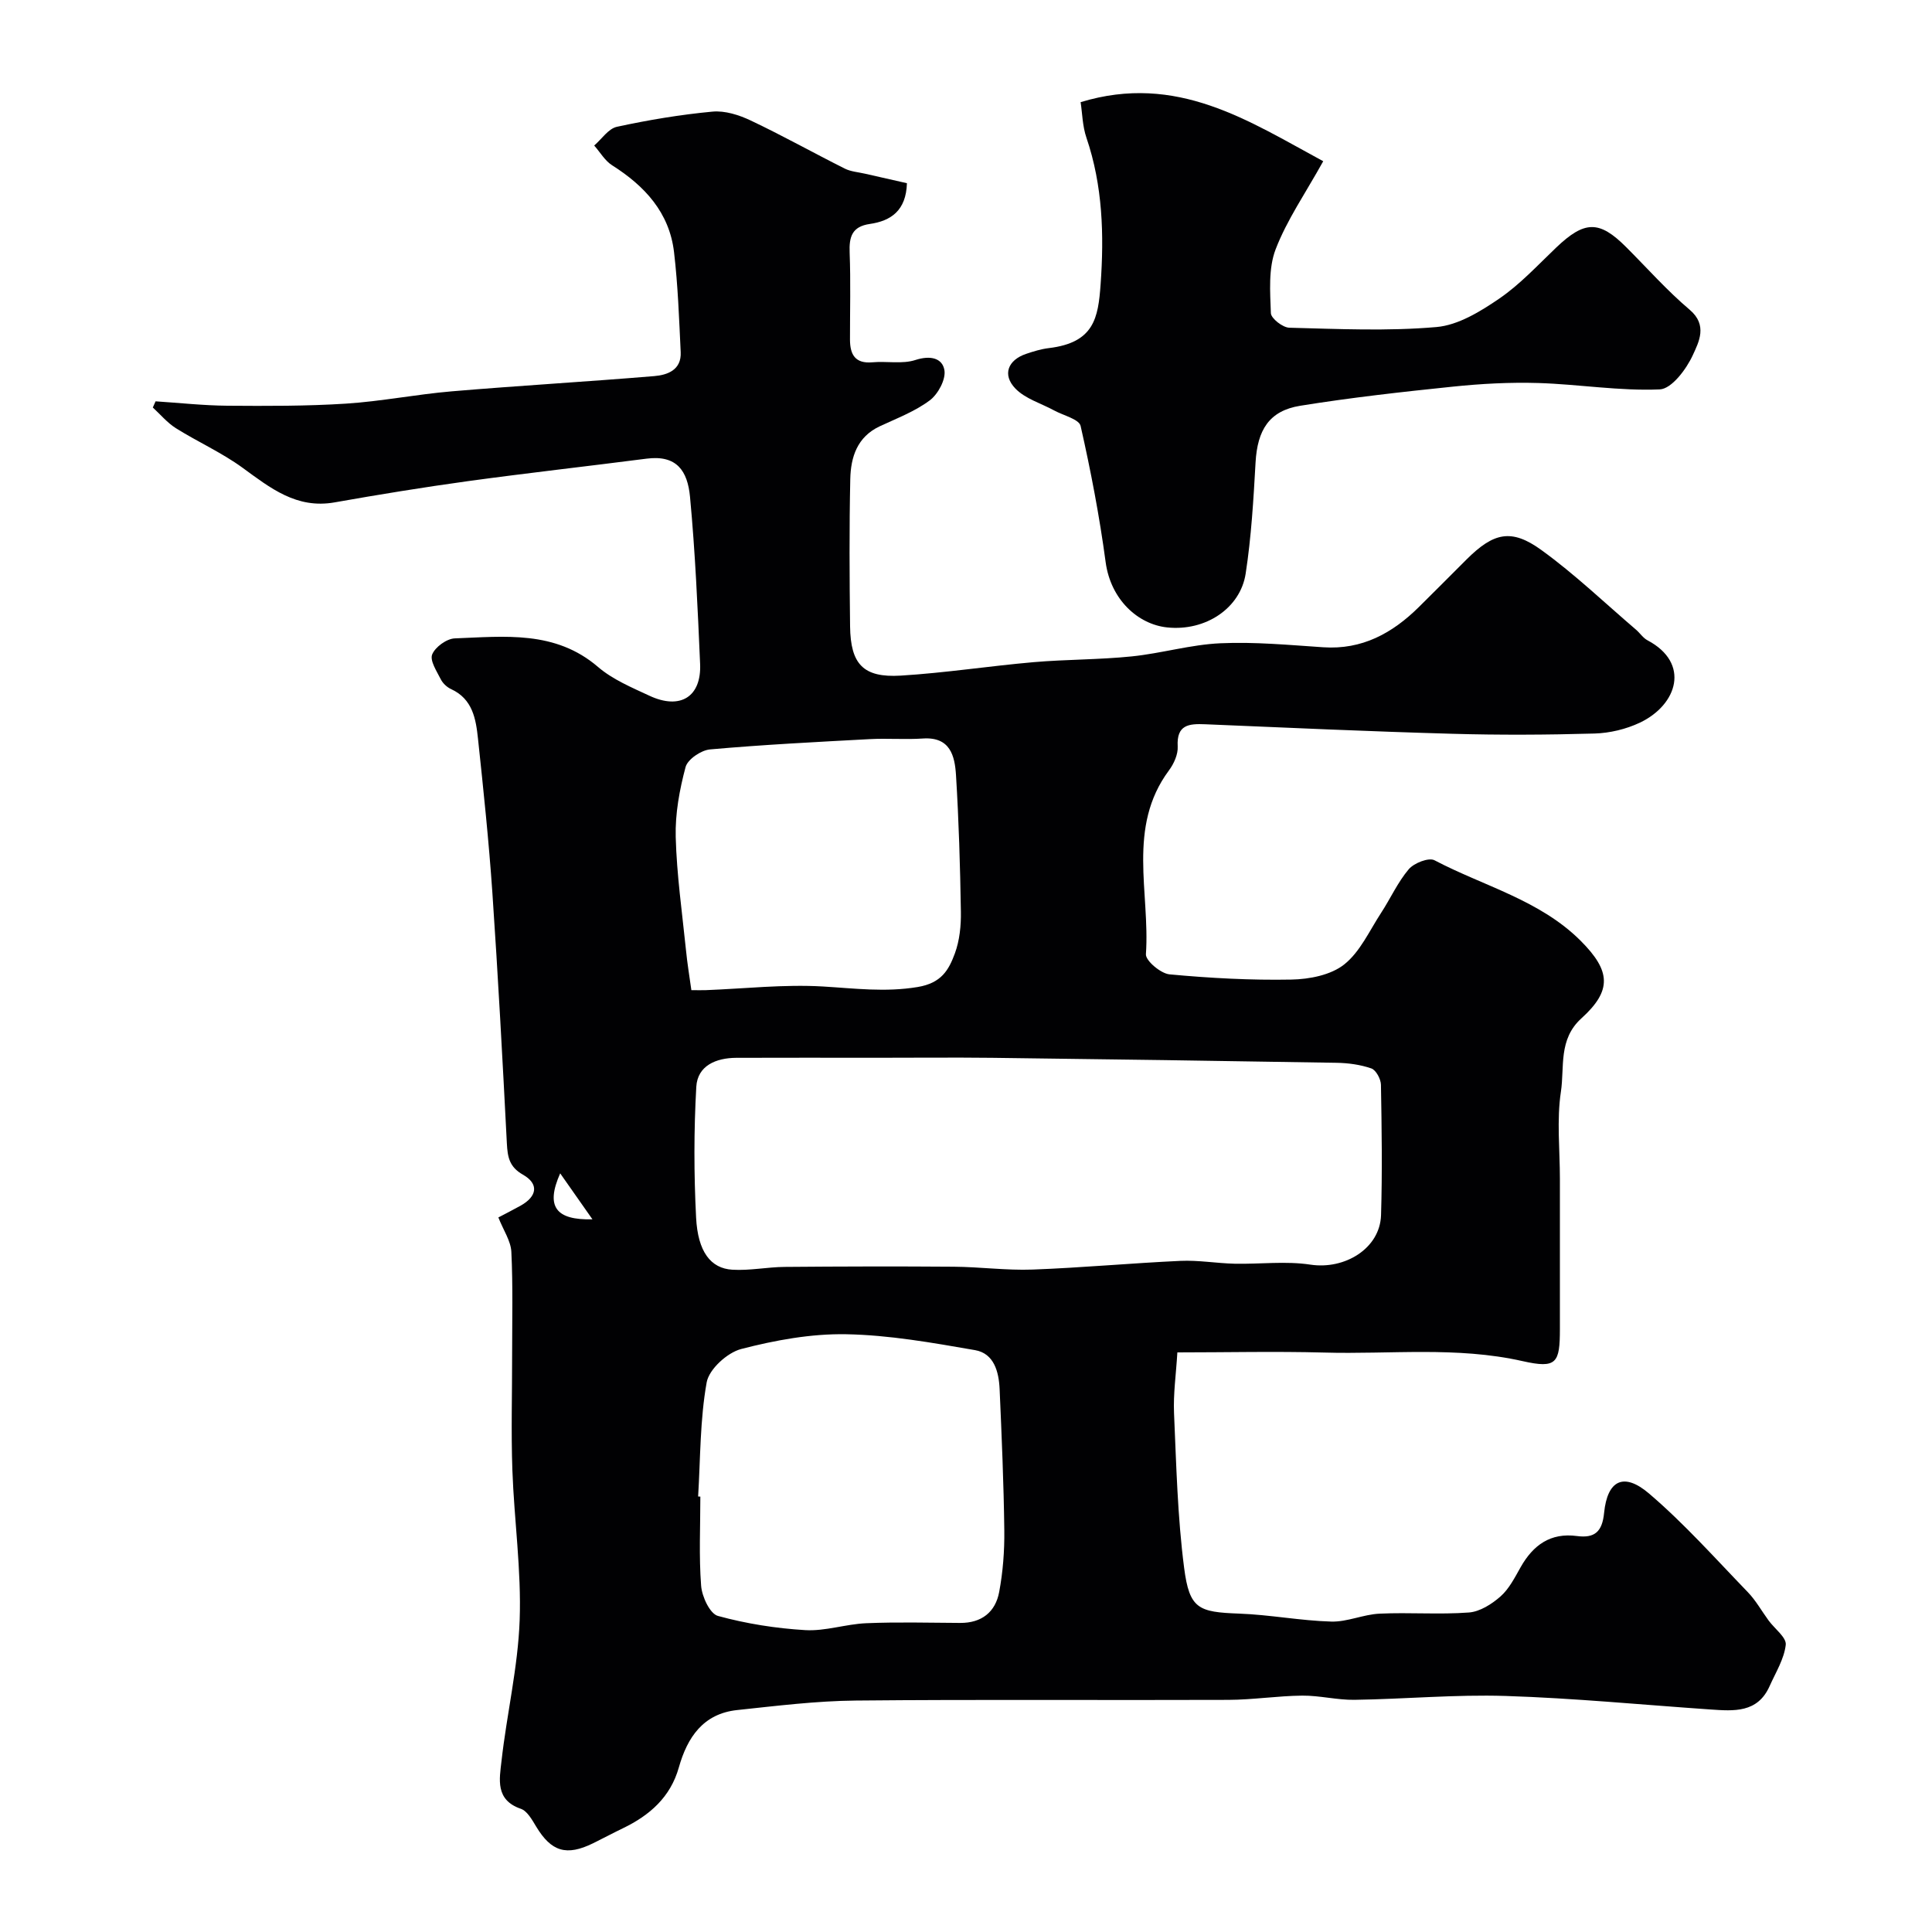
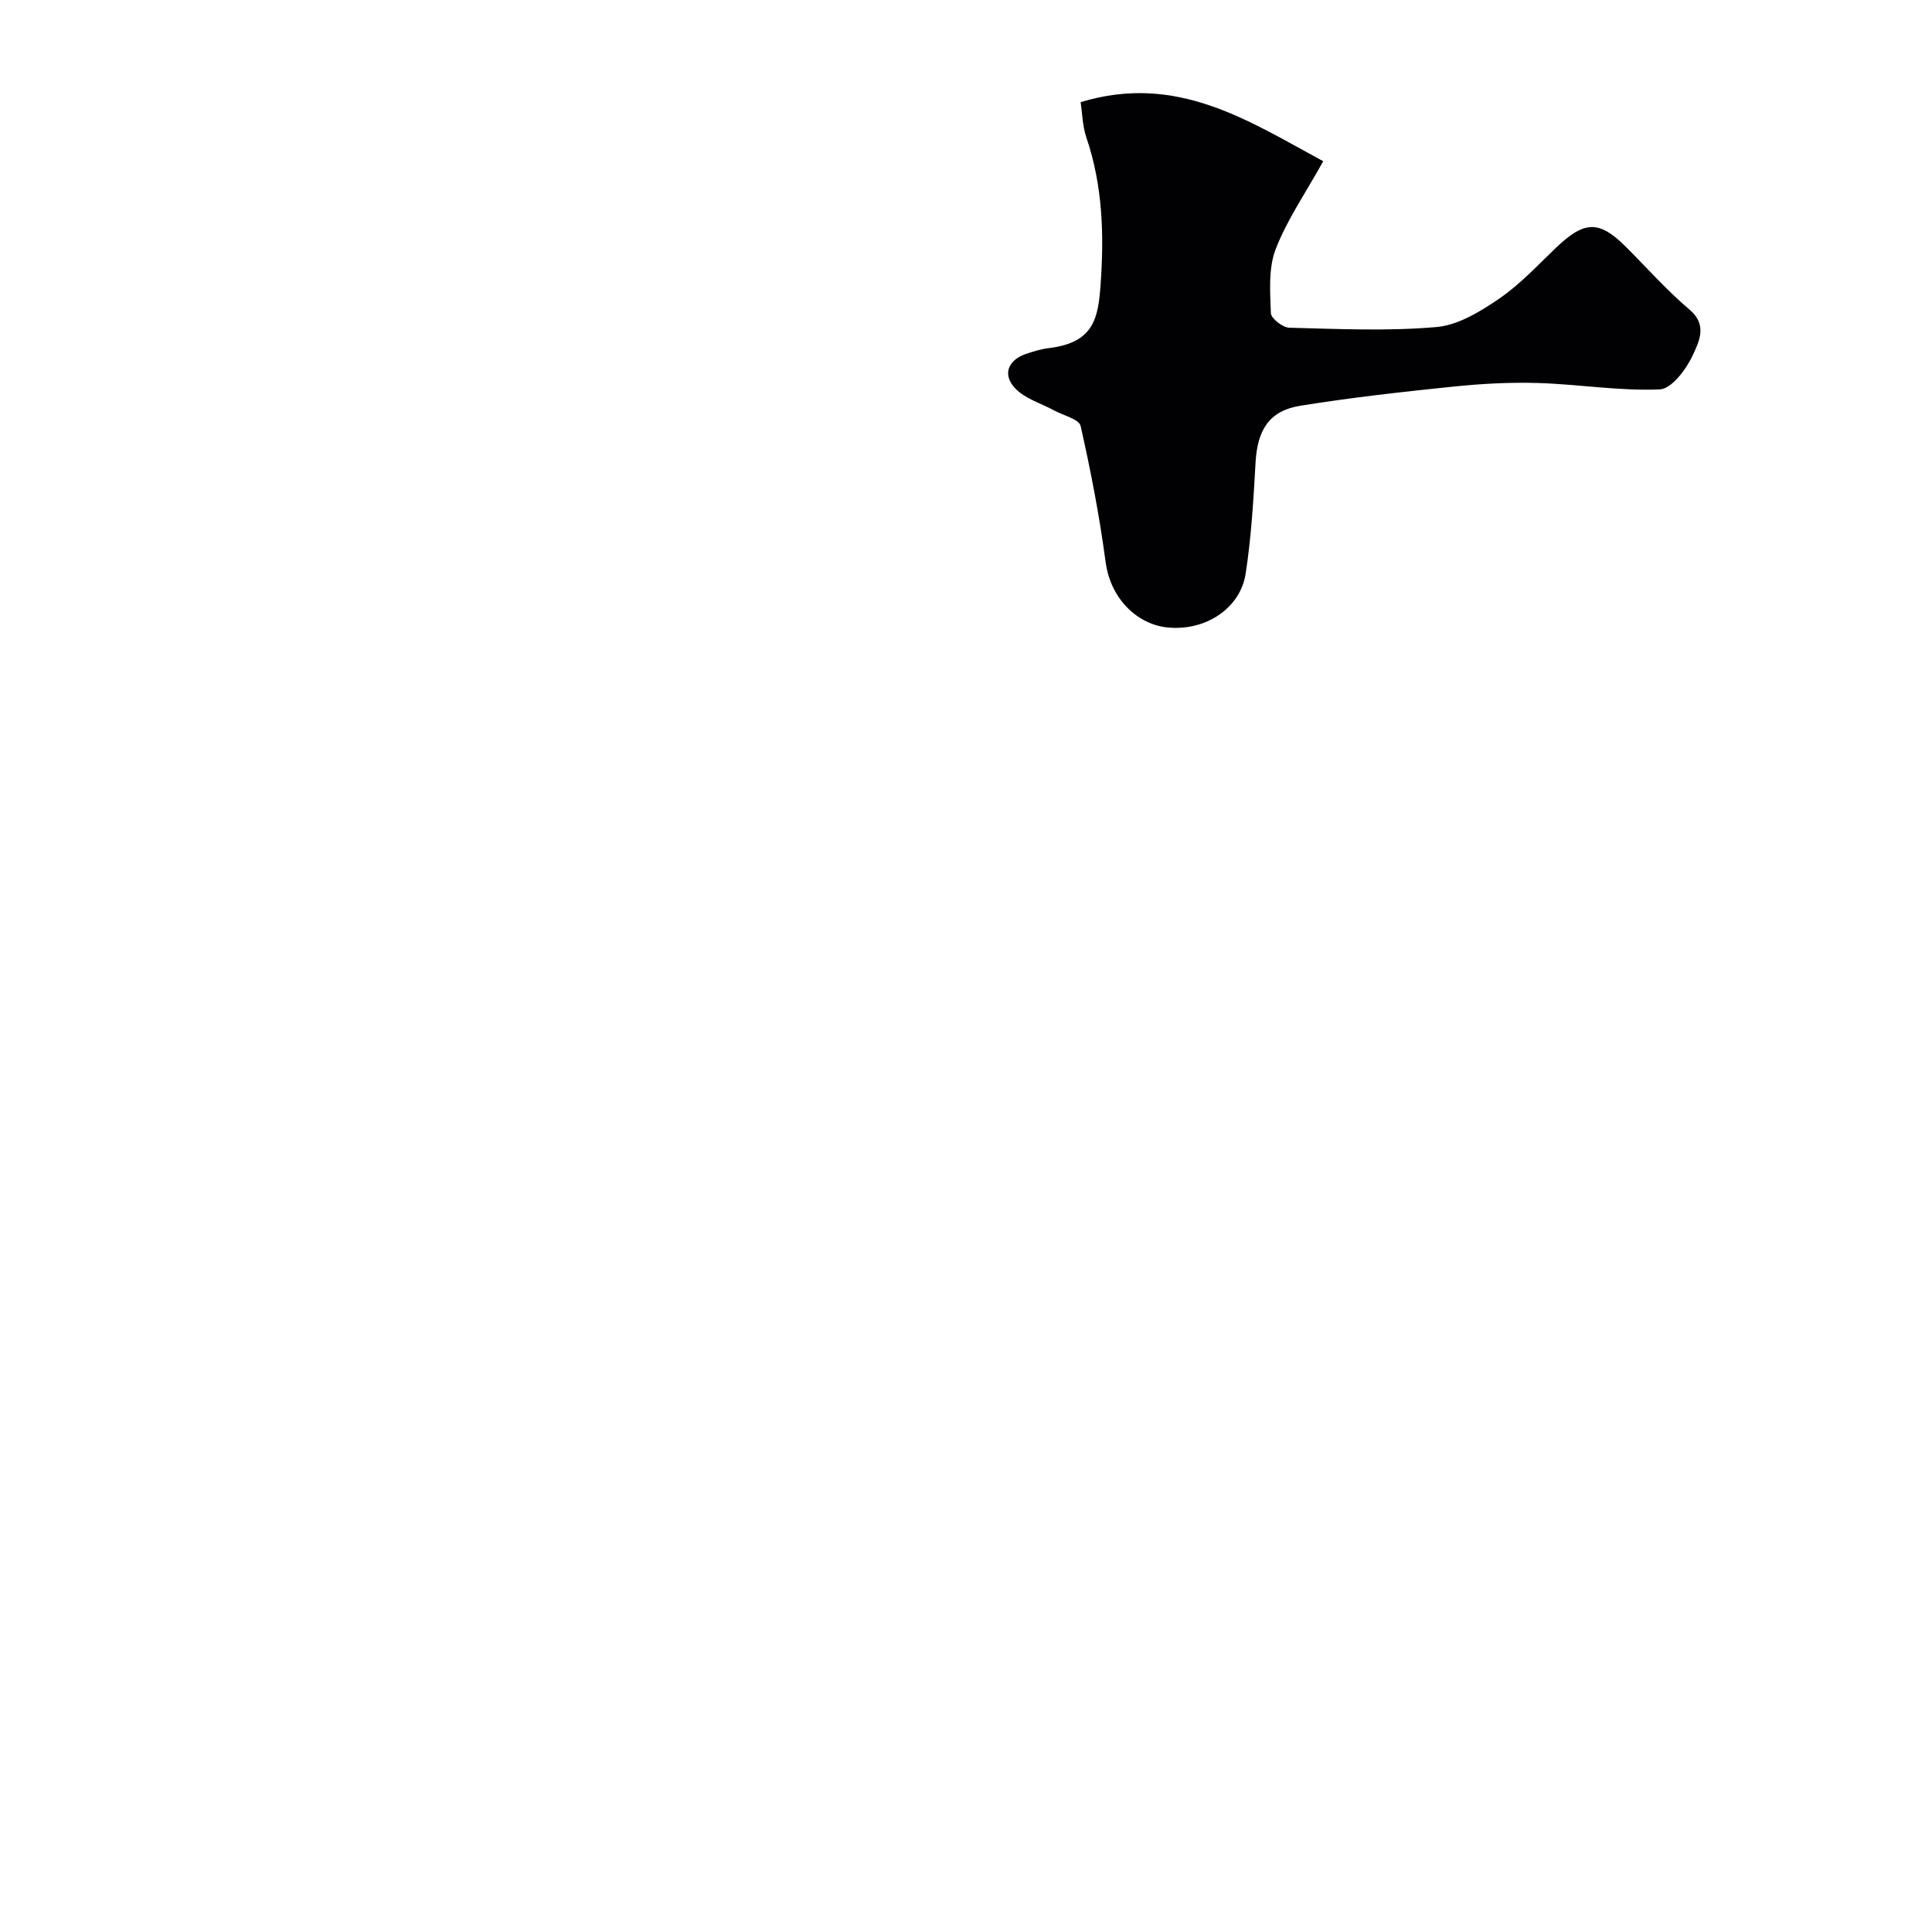
<svg xmlns="http://www.w3.org/2000/svg" enable-background="new 0 0 400 400" viewBox="0 0 400 400">
  <g fill="#010103">
-     <path d="m243.76 280c-.27 4.54-.86 8.56-.69 12.56.47 10.7.72 21.45 2.09 32.04 1.1 8.52 2.97 9.17 11.39 9.48 6.36.23 12.69 1.47 19.06 1.65 3.32.1 6.66-1.49 10.03-1.64 6.15-.29 12.35.22 18.48-.24 2.28-.17 4.75-1.74 6.56-3.34 1.77-1.57 2.94-3.9 4.14-6.02 2.59-4.59 6.19-7.21 11.68-6.47 3.69.49 5.23-.93 5.61-4.79.68-6.77 4.06-8.49 9.32-4 7.3 6.23 13.74 13.48 20.43 20.4 1.68 1.74 2.88 3.93 4.32 5.89 1.25 1.7 3.71 3.5 3.54 5.02-.33 2.94-2.09 5.74-3.34 8.55-2.49 5.59-7.4 5.17-12.25 4.84-14.13-.97-28.26-2.35-42.41-2.8-10.41-.33-20.86.65-31.3.8-3.6.05-7.21-.9-10.8-.87-5.1.05-10.2.86-15.3.88-25.71.1-51.42-.11-77.13.14-8.2.08-16.4 1.1-24.58 1.97-7.01.75-10.3 5.63-12.06 11.87-1.74 6.18-6.06 9.94-11.6 12.61-2.06.99-4.08 2.08-6.14 3.09-5.54 2.72-8.67 1.75-11.81-3.46-.84-1.39-1.84-3.21-3.17-3.67-5.34-1.83-4.42-6.16-4-9.88 1.09-9.75 3.41-19.42 3.76-29.17.37-10.34-1.14-20.73-1.51-31.11-.28-7.99-.04-16-.05-24 0-7.05.18-14.11-.16-21.15-.11-2.25-1.63-4.44-2.69-7.12 1.5-.79 3.06-1.58 4.59-2.43 3.46-1.93 3.85-4.53.49-6.43-2.83-1.61-3.17-3.66-3.32-6.48-.89-17.31-1.82-34.62-3-51.91-.73-10.65-1.85-21.28-2.98-31.9-.43-4.06-1.11-8.19-5.55-10.23-.86-.39-1.73-1.2-2.15-2.04-.84-1.67-2.3-3.86-1.78-5.15.62-1.53 3-3.26 4.68-3.32 10.29-.38 20.78-1.71 29.66 5.92 3.03 2.6 6.96 4.24 10.65 5.96 6.37 2.97 10.78.22 10.48-6.6-.5-11.54-1.01-23.1-2.09-34.59-.51-5.36-2.73-8.71-8.99-7.9-12.34 1.59-24.7 2.97-37.02 4.66-9.21 1.27-18.4 2.77-27.56 4.39-7.89 1.4-13.31-2.97-19.09-7.18-4.3-3.13-9.26-5.34-13.79-8.18-1.78-1.12-3.19-2.83-4.77-4.28.19-.43.38-.85.57-1.28 4.95.32 9.9.87 14.85.91 8.18.06 16.38.09 24.54-.43 7.34-.47 14.61-1.93 21.95-2.55 13.95-1.18 27.94-1.99 41.89-3.15 2.77-.23 5.66-1.28 5.49-4.95-.33-6.92-.57-13.86-1.38-20.73-.97-8.19-6.06-13.69-12.82-17.97-1.5-.95-2.48-2.71-3.71-4.09 1.56-1.34 2.94-3.5 4.71-3.88 6.52-1.41 13.14-2.52 19.78-3.14 2.58-.24 5.5.69 7.92 1.84 6.59 3.12 12.96 6.69 19.48 9.96 1.26.63 2.8.73 4.22 1.06 2.95.68 5.91 1.34 8.64 1.96-.17 5.68-3.32 7.81-7.69 8.44-3.69.53-4.3 2.67-4.17 5.94.23 5.99.06 12 .07 18 .01 3.08 1.05 5.02 4.65 4.7 2.97-.27 6.18.41 8.91-.48 3.02-.98 5.55-.44 5.99 2.1.33 1.92-1.31 4.97-3.03 6.26-3.07 2.3-6.83 3.72-10.36 5.37-4.69 2.2-6 6.4-6.1 10.93-.22 10.16-.16 20.33-.04 30.5.1 7.84 2.74 10.65 10.47 10.19 9.21-.56 18.37-1.99 27.57-2.79 6.74-.58 13.55-.5 20.28-1.19 6.16-.63 12.22-2.45 18.38-2.72 7.06-.32 14.19.36 21.27.83 8.03.54 14.28-2.9 19.75-8.29 3.33-3.27 6.6-6.6 9.91-9.89 5.59-5.56 9.26-6.47 15.5-1.95 6.9 4.99 13.1 10.94 19.59 16.49.82.7 1.46 1.72 2.38 2.2 8.92 4.72 6.2 13.34-1.56 17.04-2.87 1.36-6.25 2.17-9.43 2.26-9.82.28-19.67.33-29.49.05-17.04-.48-34.07-1.25-51.11-1.97-3.37-.14-5.94.09-5.68 4.6.09 1.63-.79 3.58-1.81 4.95-8.75 11.78-3.89 25.31-4.77 38.06-.09 1.33 3.07 4 4.89 4.17 8.38.78 16.83 1.24 25.24 1.08 3.72-.07 8.14-.93 10.91-3.12 3.3-2.61 5.23-6.98 7.64-10.67 1.96-3 3.45-6.36 5.74-9.06 1.09-1.28 4.14-2.48 5.33-1.85 10.19 5.36 21.81 8.22 30.27 16.68 6.23 6.24 6.51 10.28.14 16.05-4.81 4.36-3.47 10.09-4.24 15.18-.89 5.89-.21 12.01-.21 18.04v31.07c0 7.09-.66 8.27-7.75 6.67-13.67-3.08-27.42-1.37-41.12-1.77-10.1-.27-20.26-.03-30.33-.03zm-62.33-61c-9.66 0-19.33-.03-28.99.01-4.18.02-8.03 1.61-8.28 6.01-.51 9-.5 18.06-.04 27.07.36 7.06 3.01 10.52 7.5 10.79 3.59.22 7.22-.55 10.84-.58 11.67-.1 23.33-.13 35-.04 5.45.04 10.9.79 16.33.59 10.21-.38 20.4-1.33 30.6-1.8 3.73-.17 7.49.5 11.24.59 5.23.11 10.56-.59 15.68.19 7.12 1.08 14.41-3.35 14.62-10.26.27-8.99.14-17.99-.02-26.98-.02-1.18-1.02-3.04-1.98-3.38-2.27-.79-4.8-1.13-7.23-1.17-23.76-.4-47.52-.74-71.28-1.03-8-.09-15.99-.01-23.99-.01zm-36.89 90.83c.15.01.31.02.46.03 0 6.16-.31 12.33.16 18.45.17 2.25 1.82 5.8 3.48 6.25 5.87 1.61 12.01 2.58 18.09 2.94 4.16.24 8.38-1.25 12.6-1.43 6.48-.27 12.97-.1 19.46-.06 4.45.03 7.31-2.26 8.08-6.41.78-4.17 1.11-8.5 1.06-12.75-.12-9.75-.54-19.5-.97-29.25-.16-3.58-1.15-7.39-5.09-8.07-8.84-1.53-17.77-3.13-26.69-3.29-7.25-.13-14.68 1.23-21.73 3.06-2.88.75-6.65 4.18-7.14 6.9-1.39 7.74-1.29 15.74-1.77 23.63zm-1.4-104.83c1.35 0 2.16.03 2.98 0 8.08-.31 16.19-1.23 24.23-.76 6.58.39 12.9 1.23 19.65.11 4.92-.82 6.43-3.53 7.69-6.94.99-2.69 1.3-5.77 1.25-8.67-.15-9.42-.43-18.85-1.01-28.25-.25-4.01-1.2-7.97-6.85-7.59-3.67.25-7.37-.07-11.04.13-11.02.59-22.05 1.15-33.04 2.13-1.85.16-4.63 2.05-5.06 3.65-1.25 4.69-2.17 9.66-2.04 14.49.21 7.83 1.33 15.64 2.13 23.45.26 2.69.71 5.37 1.11 8.25zm-27.16 37.93c-3.09 6.95-.85 9.7 6.68 9.52-2.2-3.14-4.13-5.88-6.68-9.52z" />
-     <path d="m223.73 21.15c19.95-6.08 34.81 3.9 50.23 12.23-3.68 6.63-7.52 12.15-9.86 18.25-1.52 3.97-1.13 8.79-.98 13.2.04 1.1 2.46 2.99 3.82 3.02 10.16.26 20.38.74 30.47-.14 4.5-.39 9.09-3.22 13-5.89 4.32-2.96 7.97-6.93 11.8-10.58 5.87-5.59 8.9-5.65 14.46-.09 4.36 4.36 8.47 9.01 13.16 12.98 3.77 3.19 1.88 6.7.66 9.37-1.33 2.92-4.39 7.01-6.85 7.12-8.33.36-16.73-1.06-25.11-1.32-5.9-.18-11.85.14-17.73.75-10.56 1.09-21.13 2.27-31.61 3.96-6.43 1.04-8.86 5.02-9.24 11.74-.43 7.69-.88 15.42-2.05 23.02-1.1 7.16-8.31 11.97-16.26 11.13-5.99-.63-11.68-5.71-12.73-13.53-1.27-9.46-3.07-18.87-5.18-28.18-.32-1.4-3.54-2.16-5.44-3.19-2.73-1.49-6.02-2.43-8.07-4.56-2.76-2.87-1.53-5.9 2.21-7.17 1.54-.52 3.12-1.01 4.73-1.2 9.36-1.13 10.21-6.22 10.71-13.22.73-10.19.44-20.42-2.93-30.32-.83-2.41-.86-5.11-1.21-7.38z" />
+     <path d="m223.73 21.15c19.95-6.08 34.81 3.9 50.23 12.23-3.68 6.63-7.52 12.15-9.86 18.25-1.52 3.97-1.13 8.79-.98 13.2.04 1.1 2.46 2.99 3.82 3.02 10.16.26 20.38.74 30.47-.14 4.5-.39 9.09-3.22 13-5.89 4.32-2.96 7.97-6.93 11.8-10.58 5.87-5.59 8.9-5.65 14.46-.09 4.36 4.36 8.47 9.01 13.16 12.98 3.77 3.19 1.88 6.7.66 9.37-1.33 2.92-4.39 7.01-6.85 7.12-8.33.36-16.73-1.06-25.11-1.32-5.9-.18-11.85.14-17.73.75-10.56 1.09-21.13 2.27-31.61 3.96-6.43 1.04-8.86 5.02-9.24 11.74-.43 7.69-.88 15.42-2.05 23.02-1.1 7.16-8.31 11.97-16.26 11.13-5.99-.63-11.68-5.71-12.73-13.53-1.27-9.46-3.07-18.87-5.18-28.18-.32-1.4-3.54-2.16-5.44-3.19-2.73-1.49-6.02-2.43-8.07-4.56-2.76-2.87-1.53-5.9 2.21-7.17 1.54-.52 3.12-1.01 4.73-1.2 9.36-1.13 10.21-6.22 10.71-13.22.73-10.19.44-20.42-2.93-30.32-.83-2.41-.86-5.11-1.21-7.38" />
  </g>
</svg>